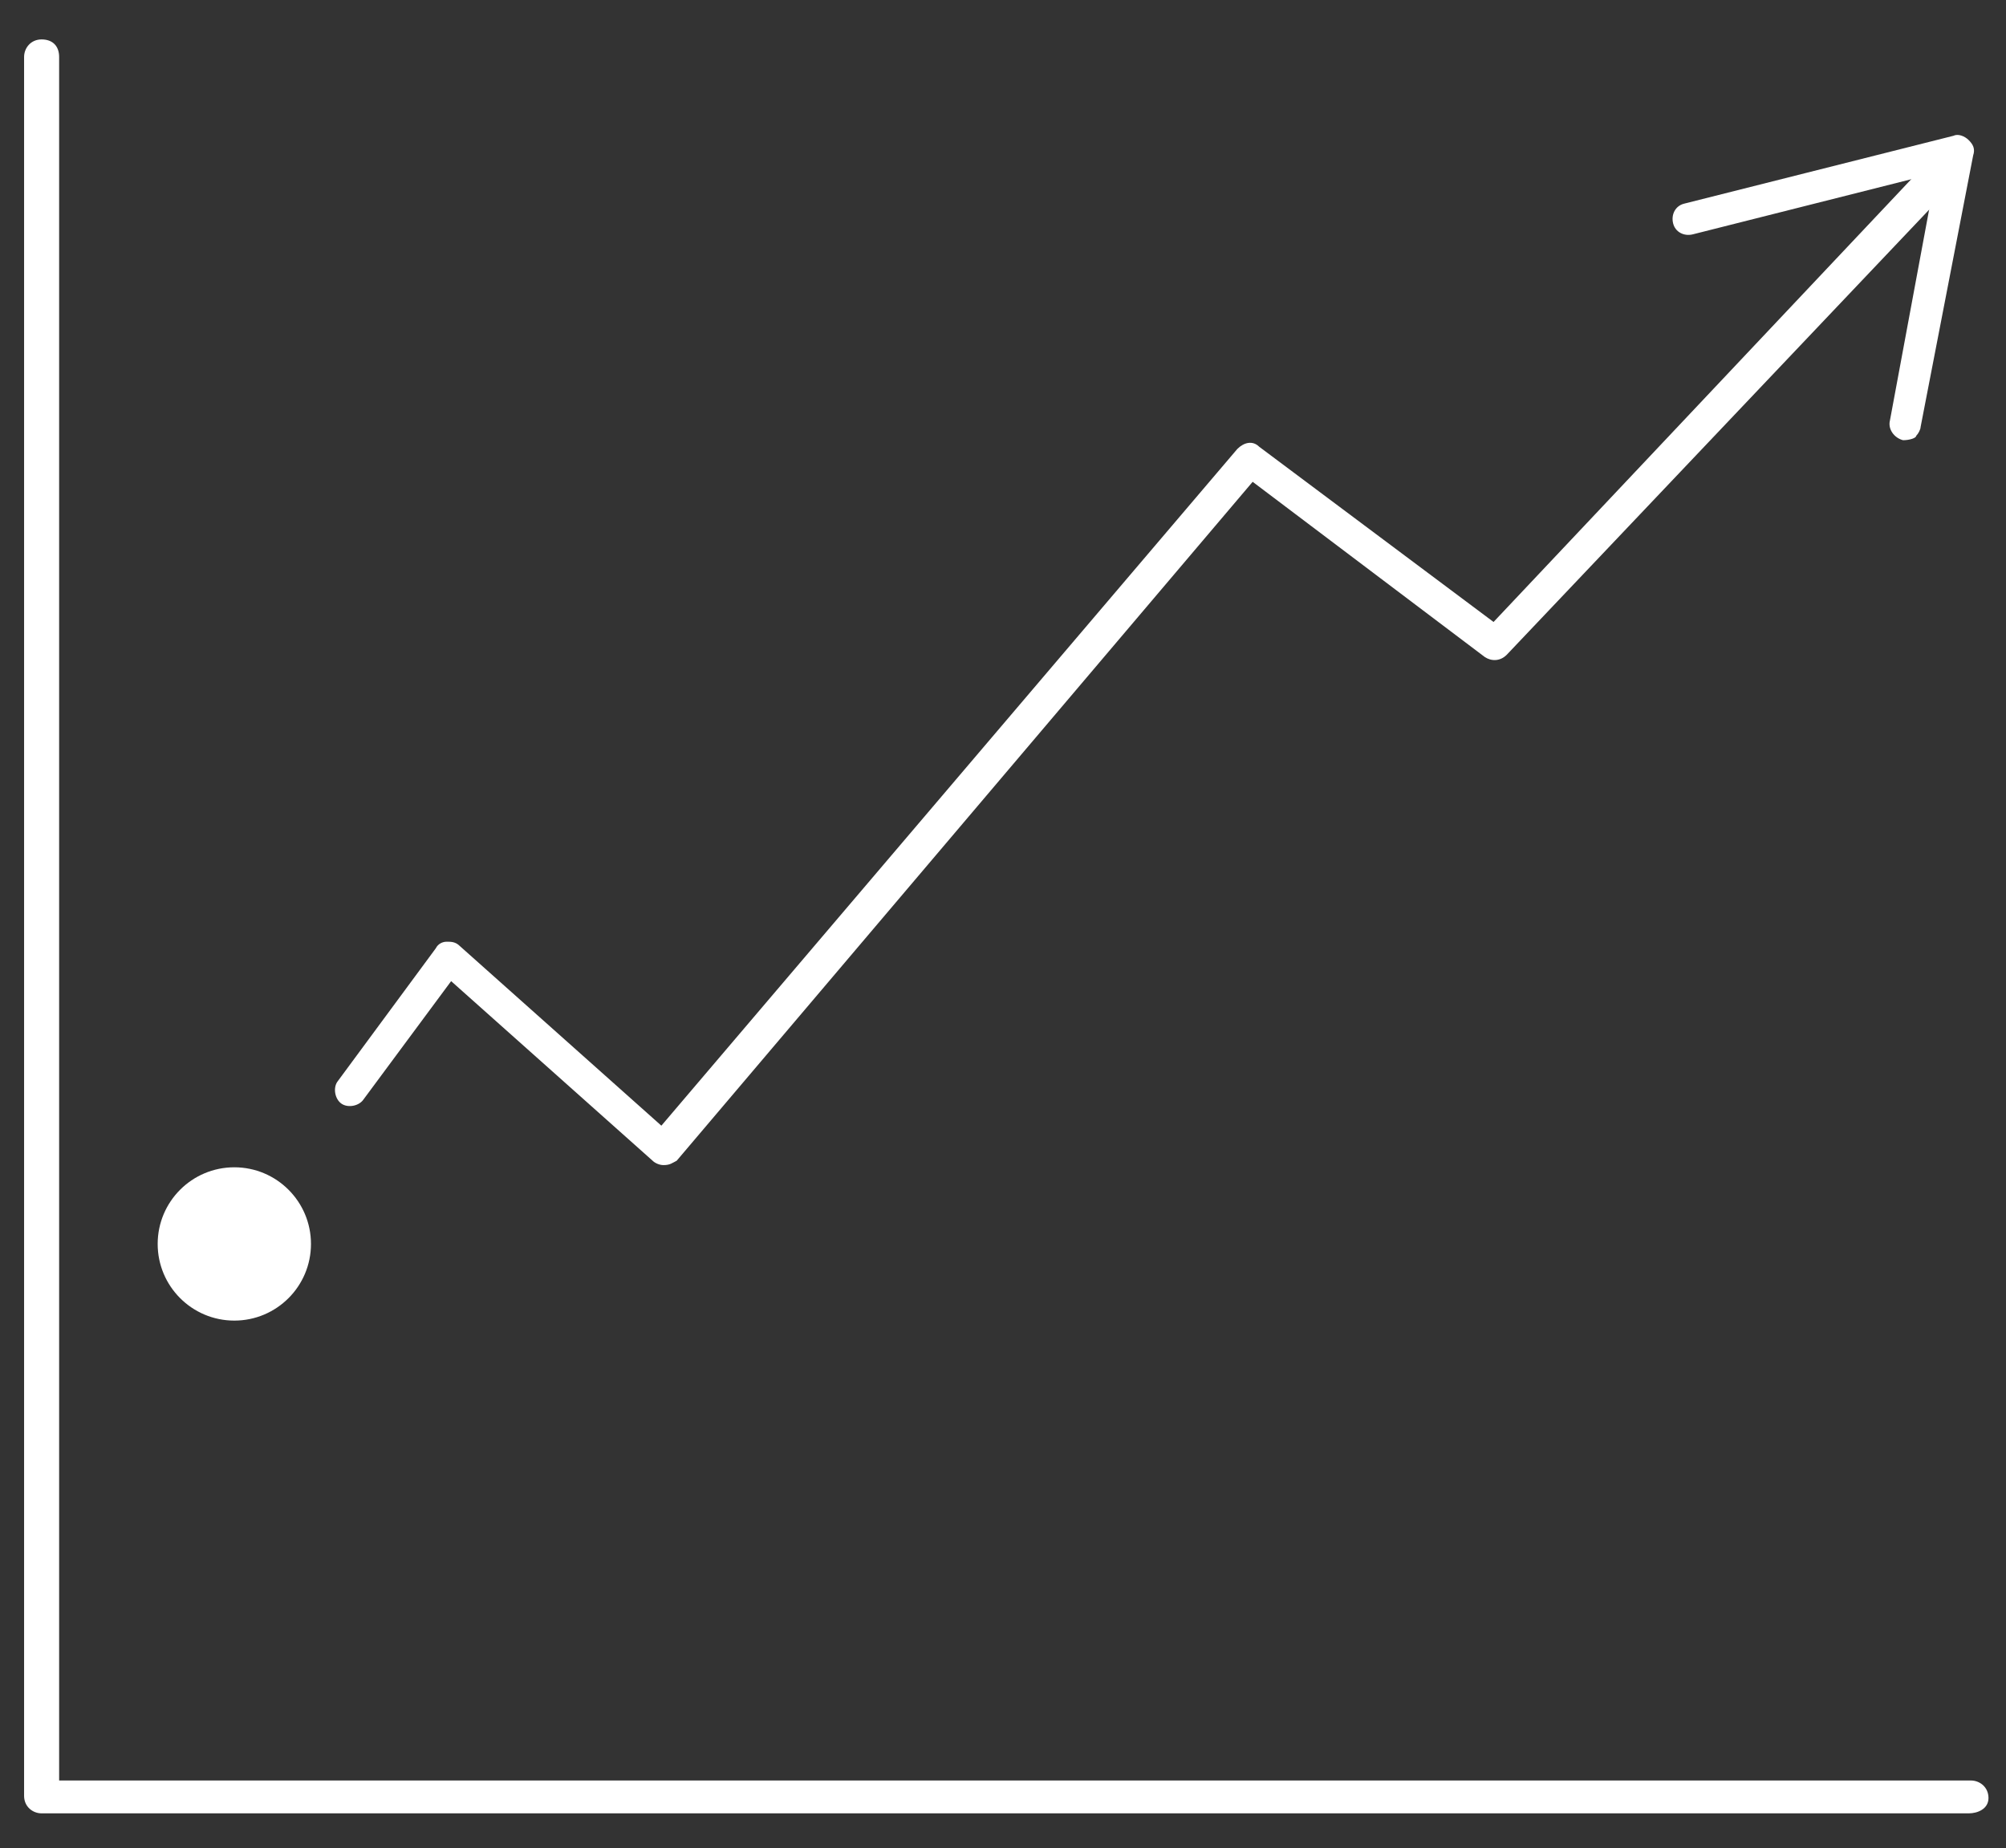
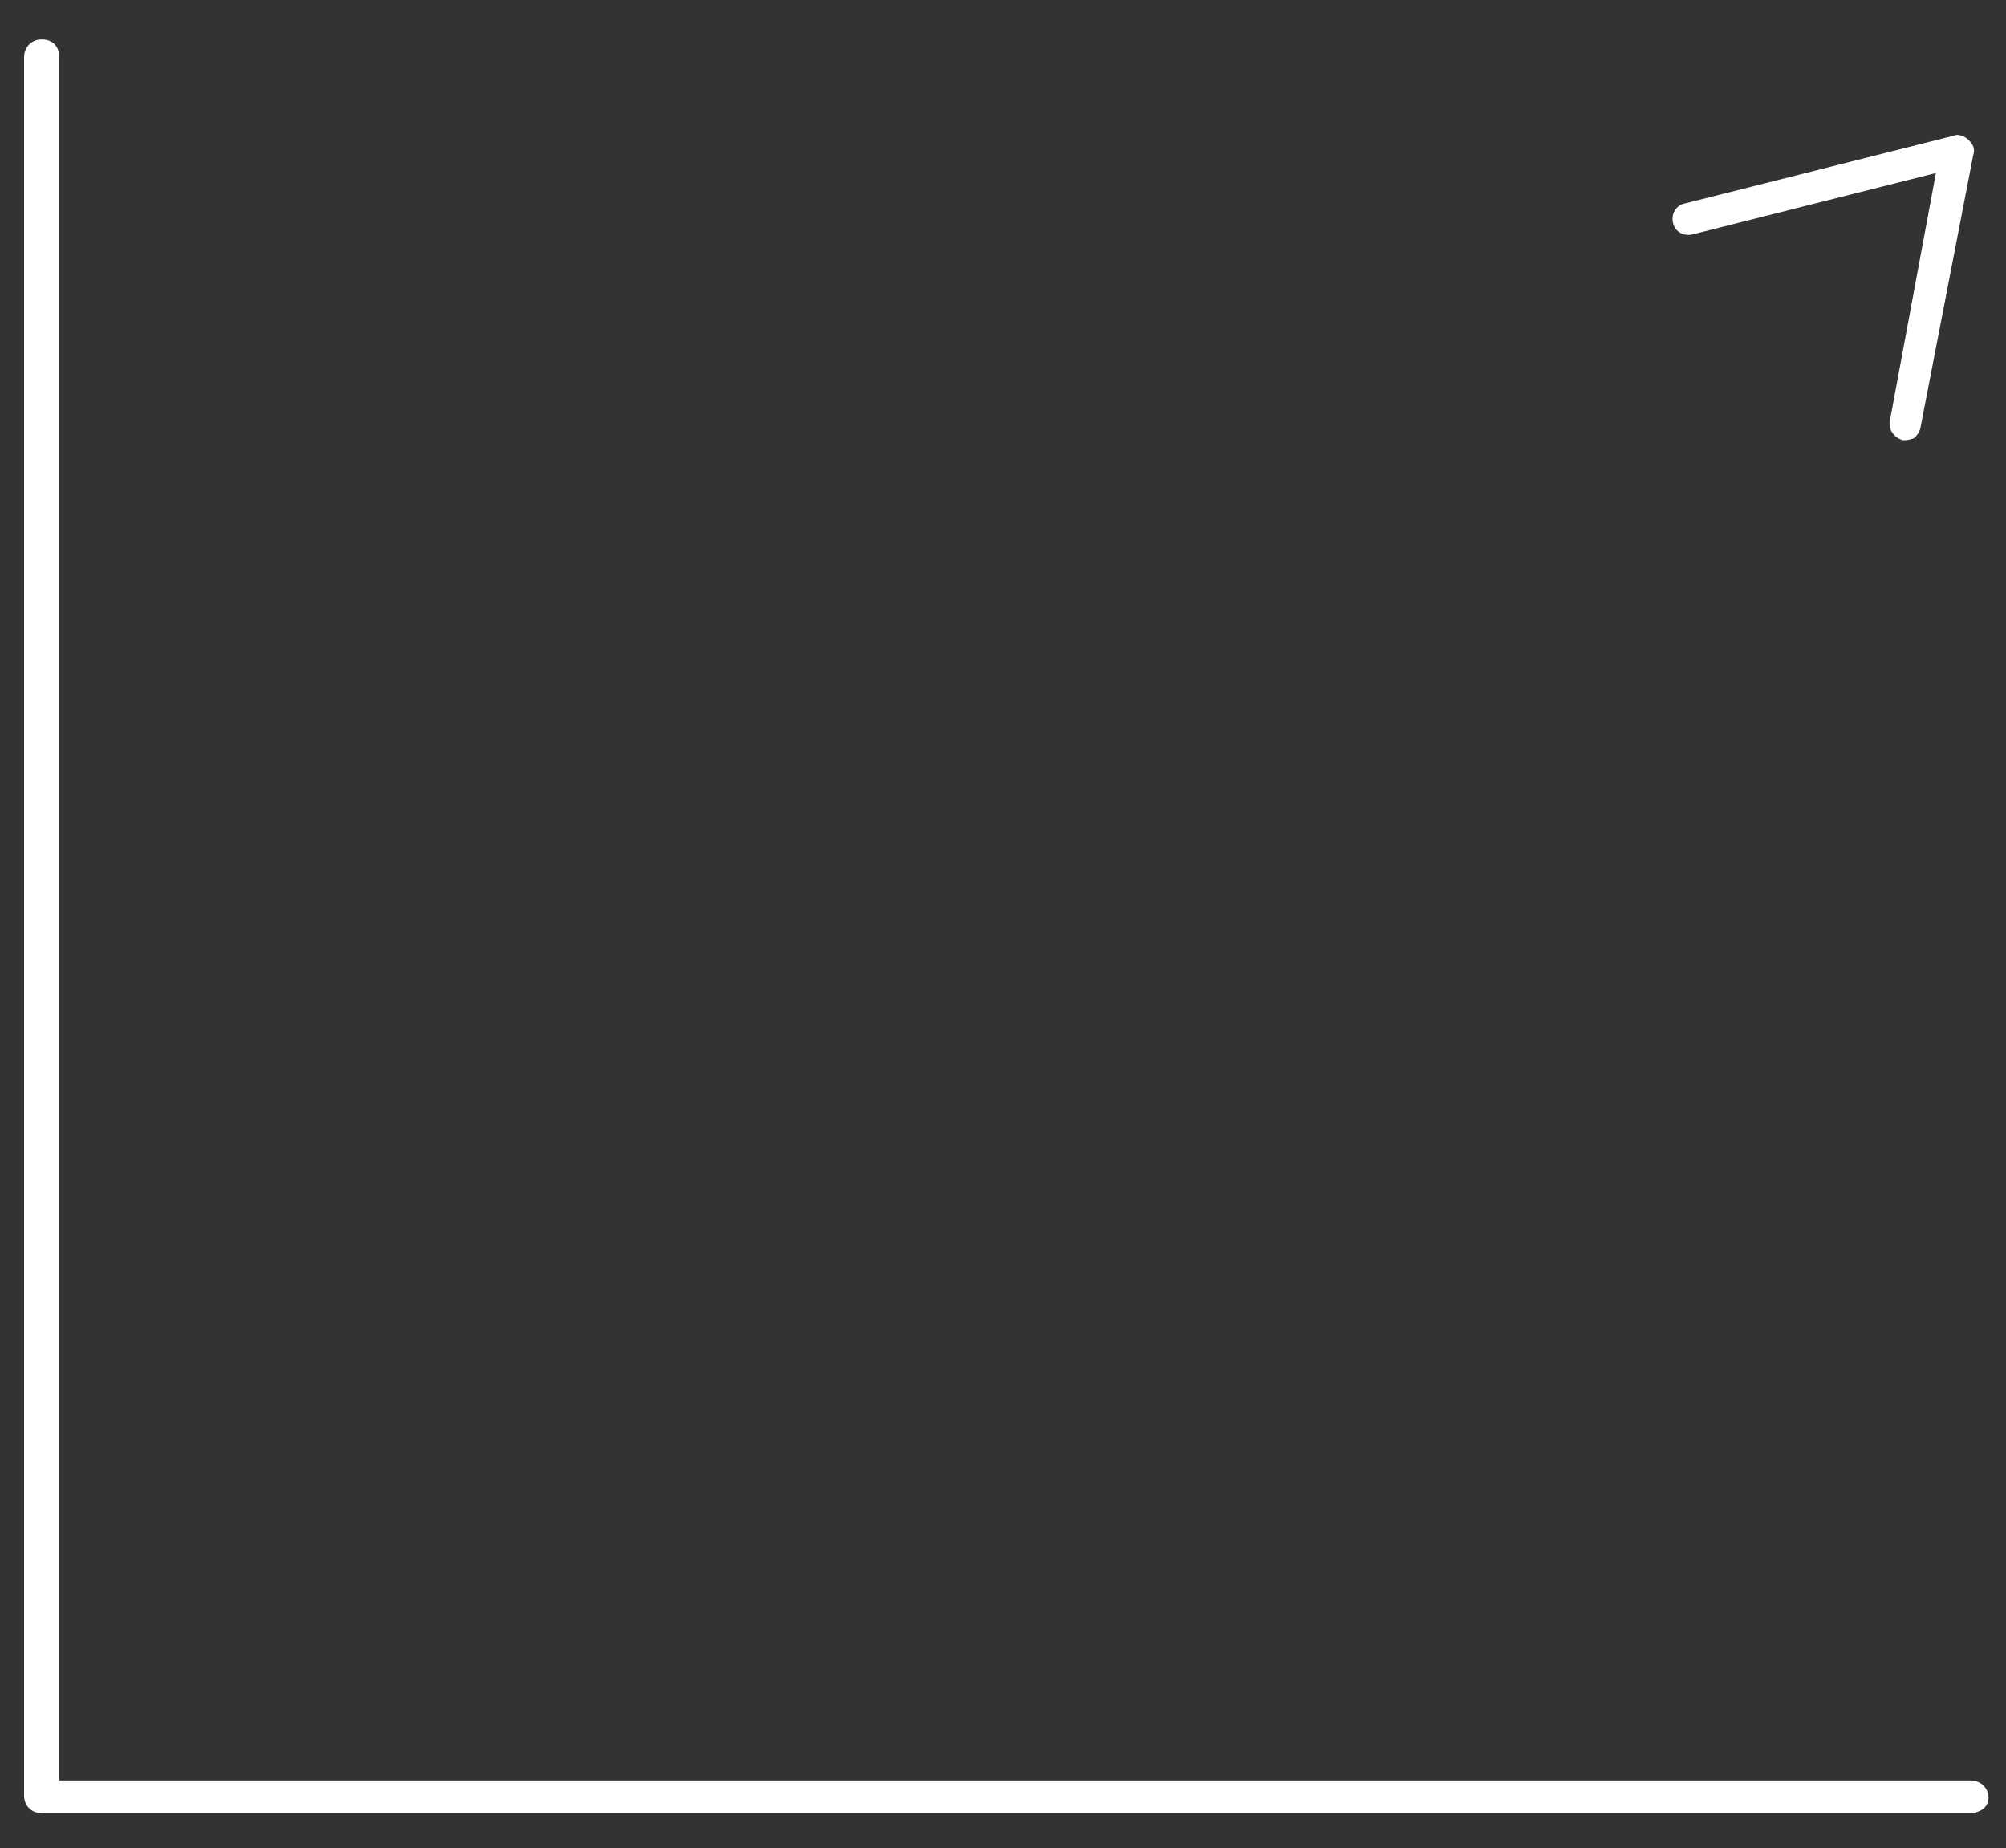
<svg xmlns="http://www.w3.org/2000/svg" version="1.1" id="Capa_1" x="0px" y="0px" viewBox="0 0 91.6 84.4" style="enable-background:new 0 0 91.6 84.4;" xml:space="preserve">
  <rect x="0" y="0" width="91.6" height="84.4" fill="#333333" stroke="none" />
  <style type="text/css">
	.st0{fill:#FFFFFF;}
</style>
  <title>Asset 1</title>
  <g>
    <g>
      <g>
        <g>
-           <circle class="st0" cx="10.7" cy="56.8" r="3.5" />
-         </g>
+           </g>
      </g>
    </g>
  </g>
  <path class="st0" d="M89.9,82.8h-88c-0.4,0-0.8-0.3-0.8-0.8V2.6c0-0.4,0.3-0.8,0.8-0.8s0.8,0.3,0.8,0.8v78.7h87.3  c0.4,0,0.8,0.3,0.8,0.8S90.3,82.8,89.9,82.8z" />
  <g>
    <g>
-       <path class="st0" d="M30.3,53.2c-0.2,0-0.4-0.1-0.5-0.2l-9.2-8.2l-4,5.4c-0.2,0.3-0.7,0.4-1,0.2c-0.3-0.2-0.4-0.7-0.2-1l4.5-6.1    c0.1-0.2,0.3-0.3,0.5-0.3c0.2,0,0.4,0,0.6,0.2l9.2,8.2l26.3-30.9c0.3-0.3,0.7-0.4,1-0.1l10.7,8L88.2,7.2c0.3-0.3,0.8-0.3,1.1,0    c0.3,0.3,0.3,0.8,0,1.1L68.8,29.9c-0.3,0.3-0.7,0.3-1,0.1l-10.6-8L30.9,53C30.7,53.1,30.6,53.2,30.3,53.2    C30.3,53.2,30.3,53.2,30.3,53.2z" />
      <g>
        <path class="st0" d="M86.9,20.1c-0.4-0.1-0.7-0.5-0.6-0.9l2.1-11.3l-11.1,2.8c-0.4,0.1-0.8-0.1-0.9-0.5s0.1-0.8,0.5-0.9l12.3-3.1     c0.2-0.1,0.5,0,0.7,0.2s0.3,0.4,0.2,0.7l-2.4,12.4c0,0.1-0.1,0.3-0.2,0.4C87.5,20,87.2,20.1,86.9,20.1z" />
      </g>
    </g>
  </g>
</svg>